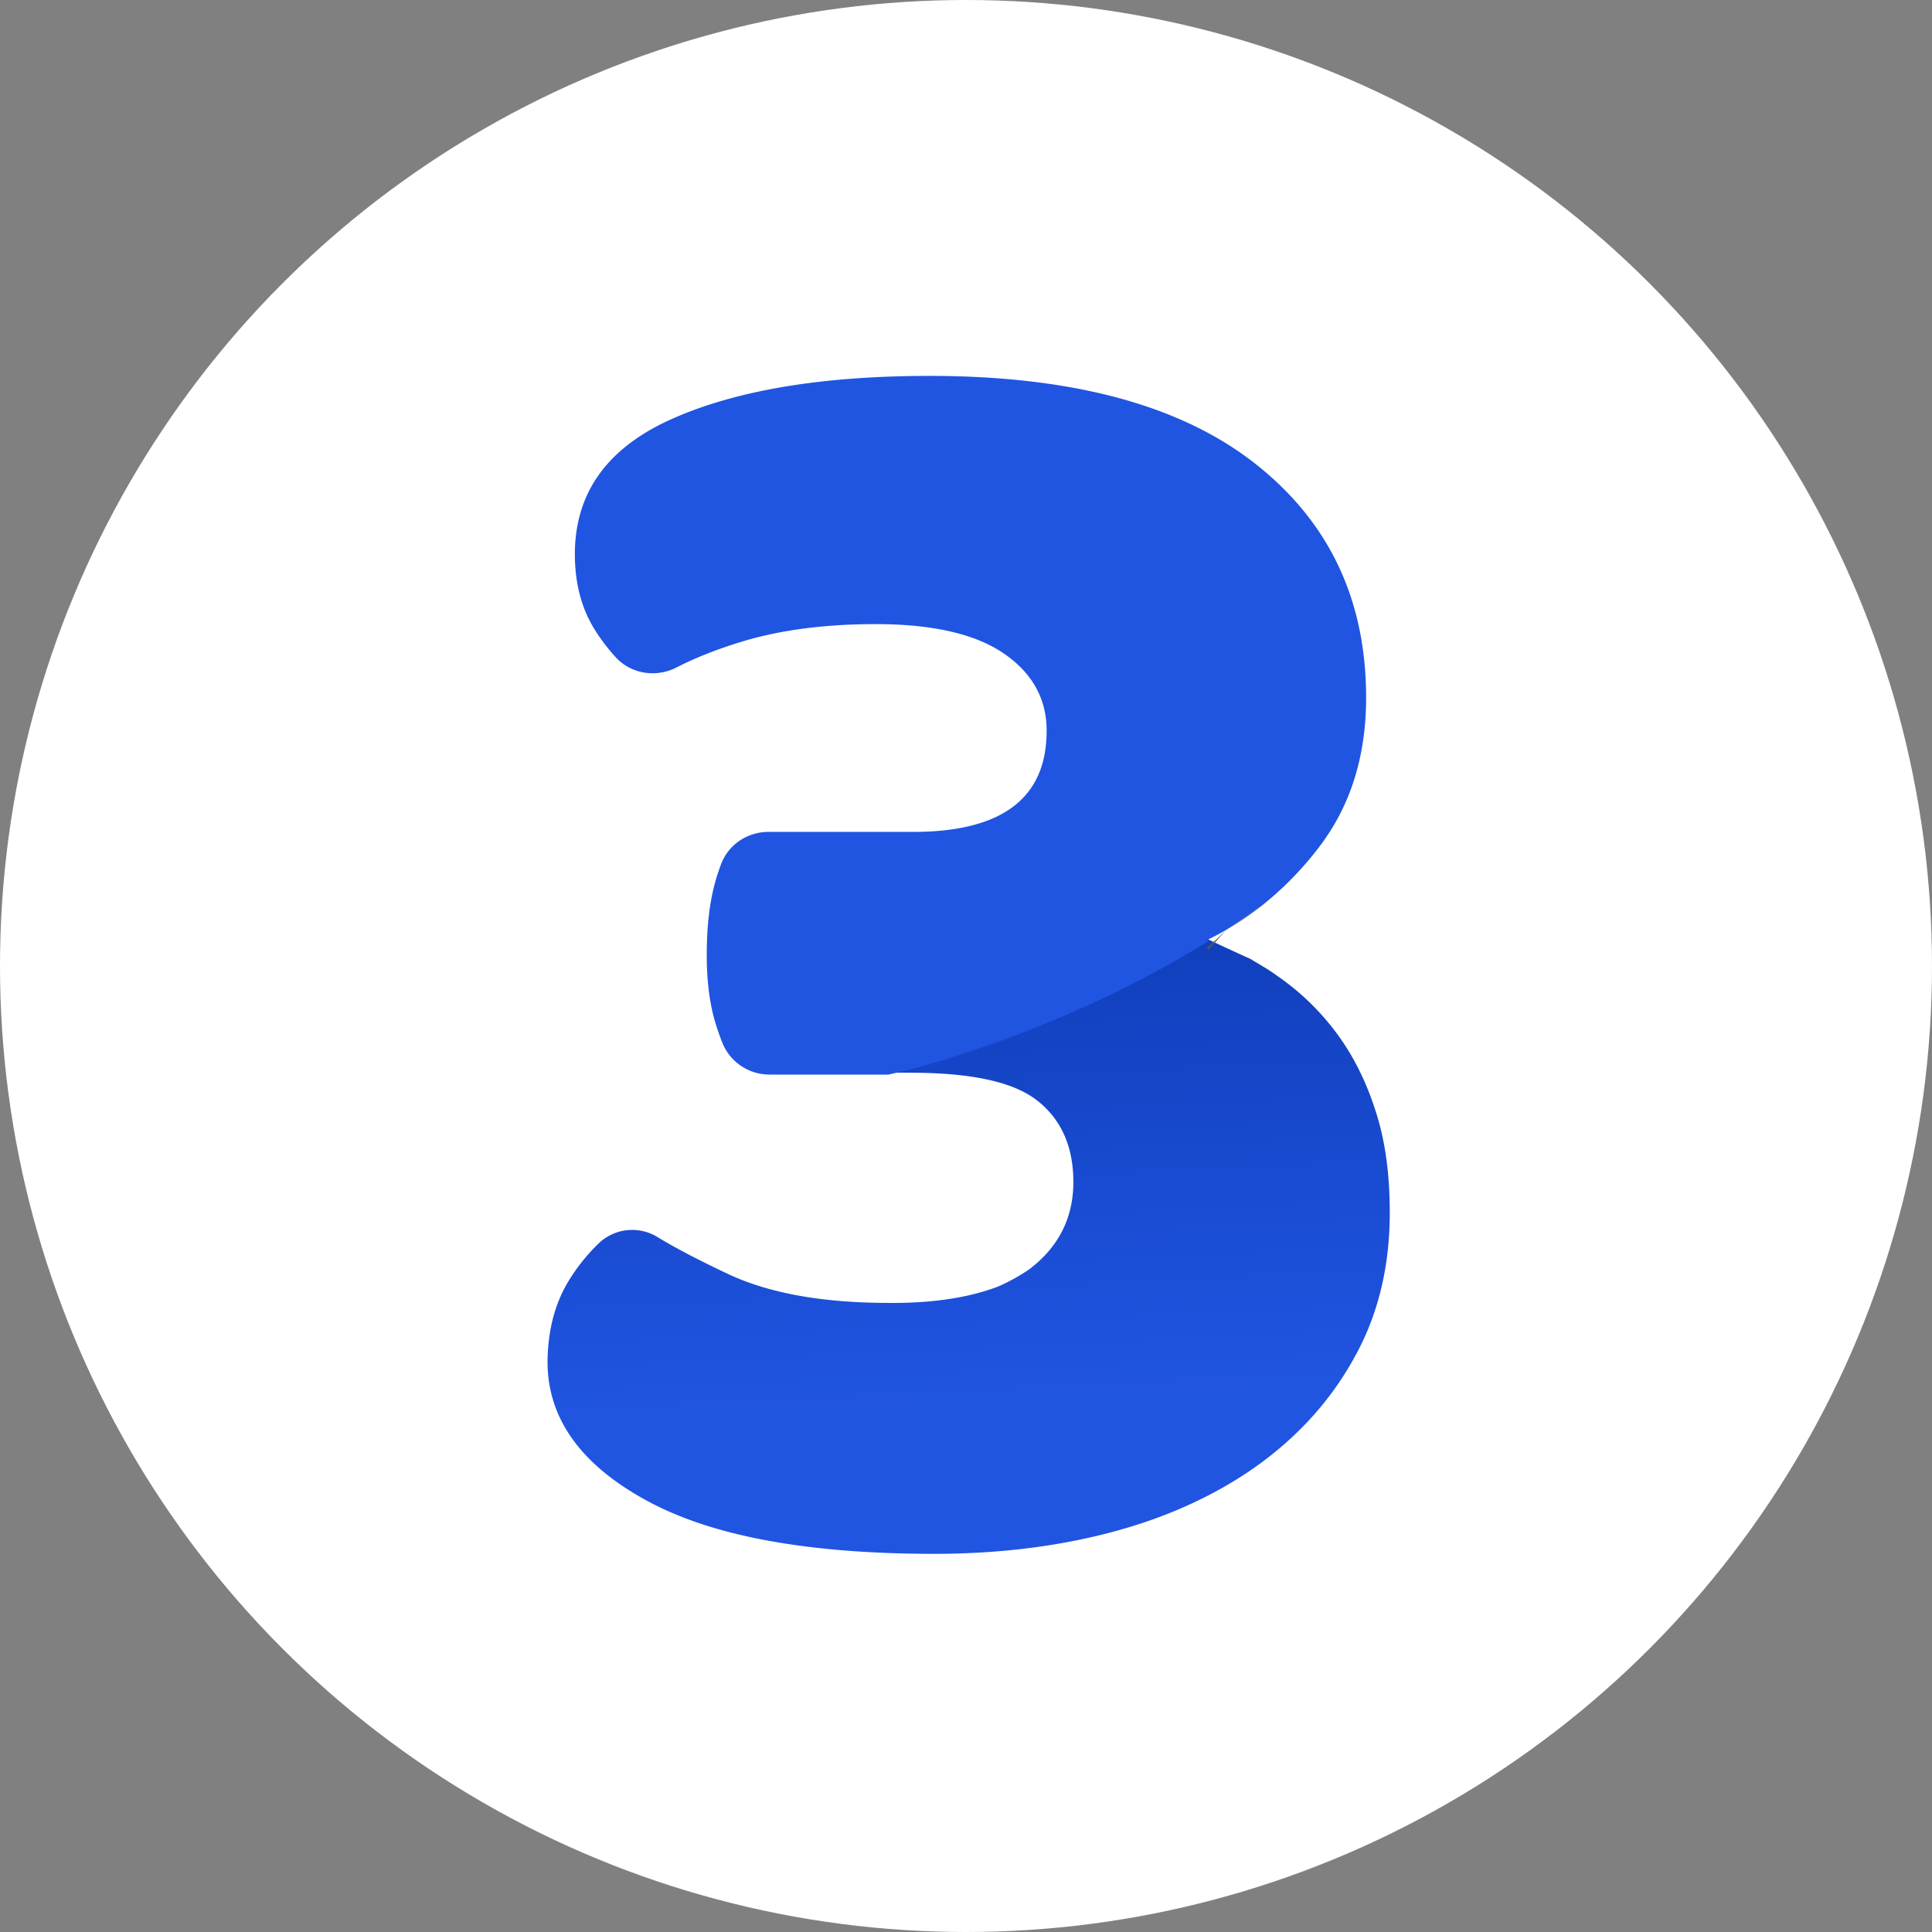
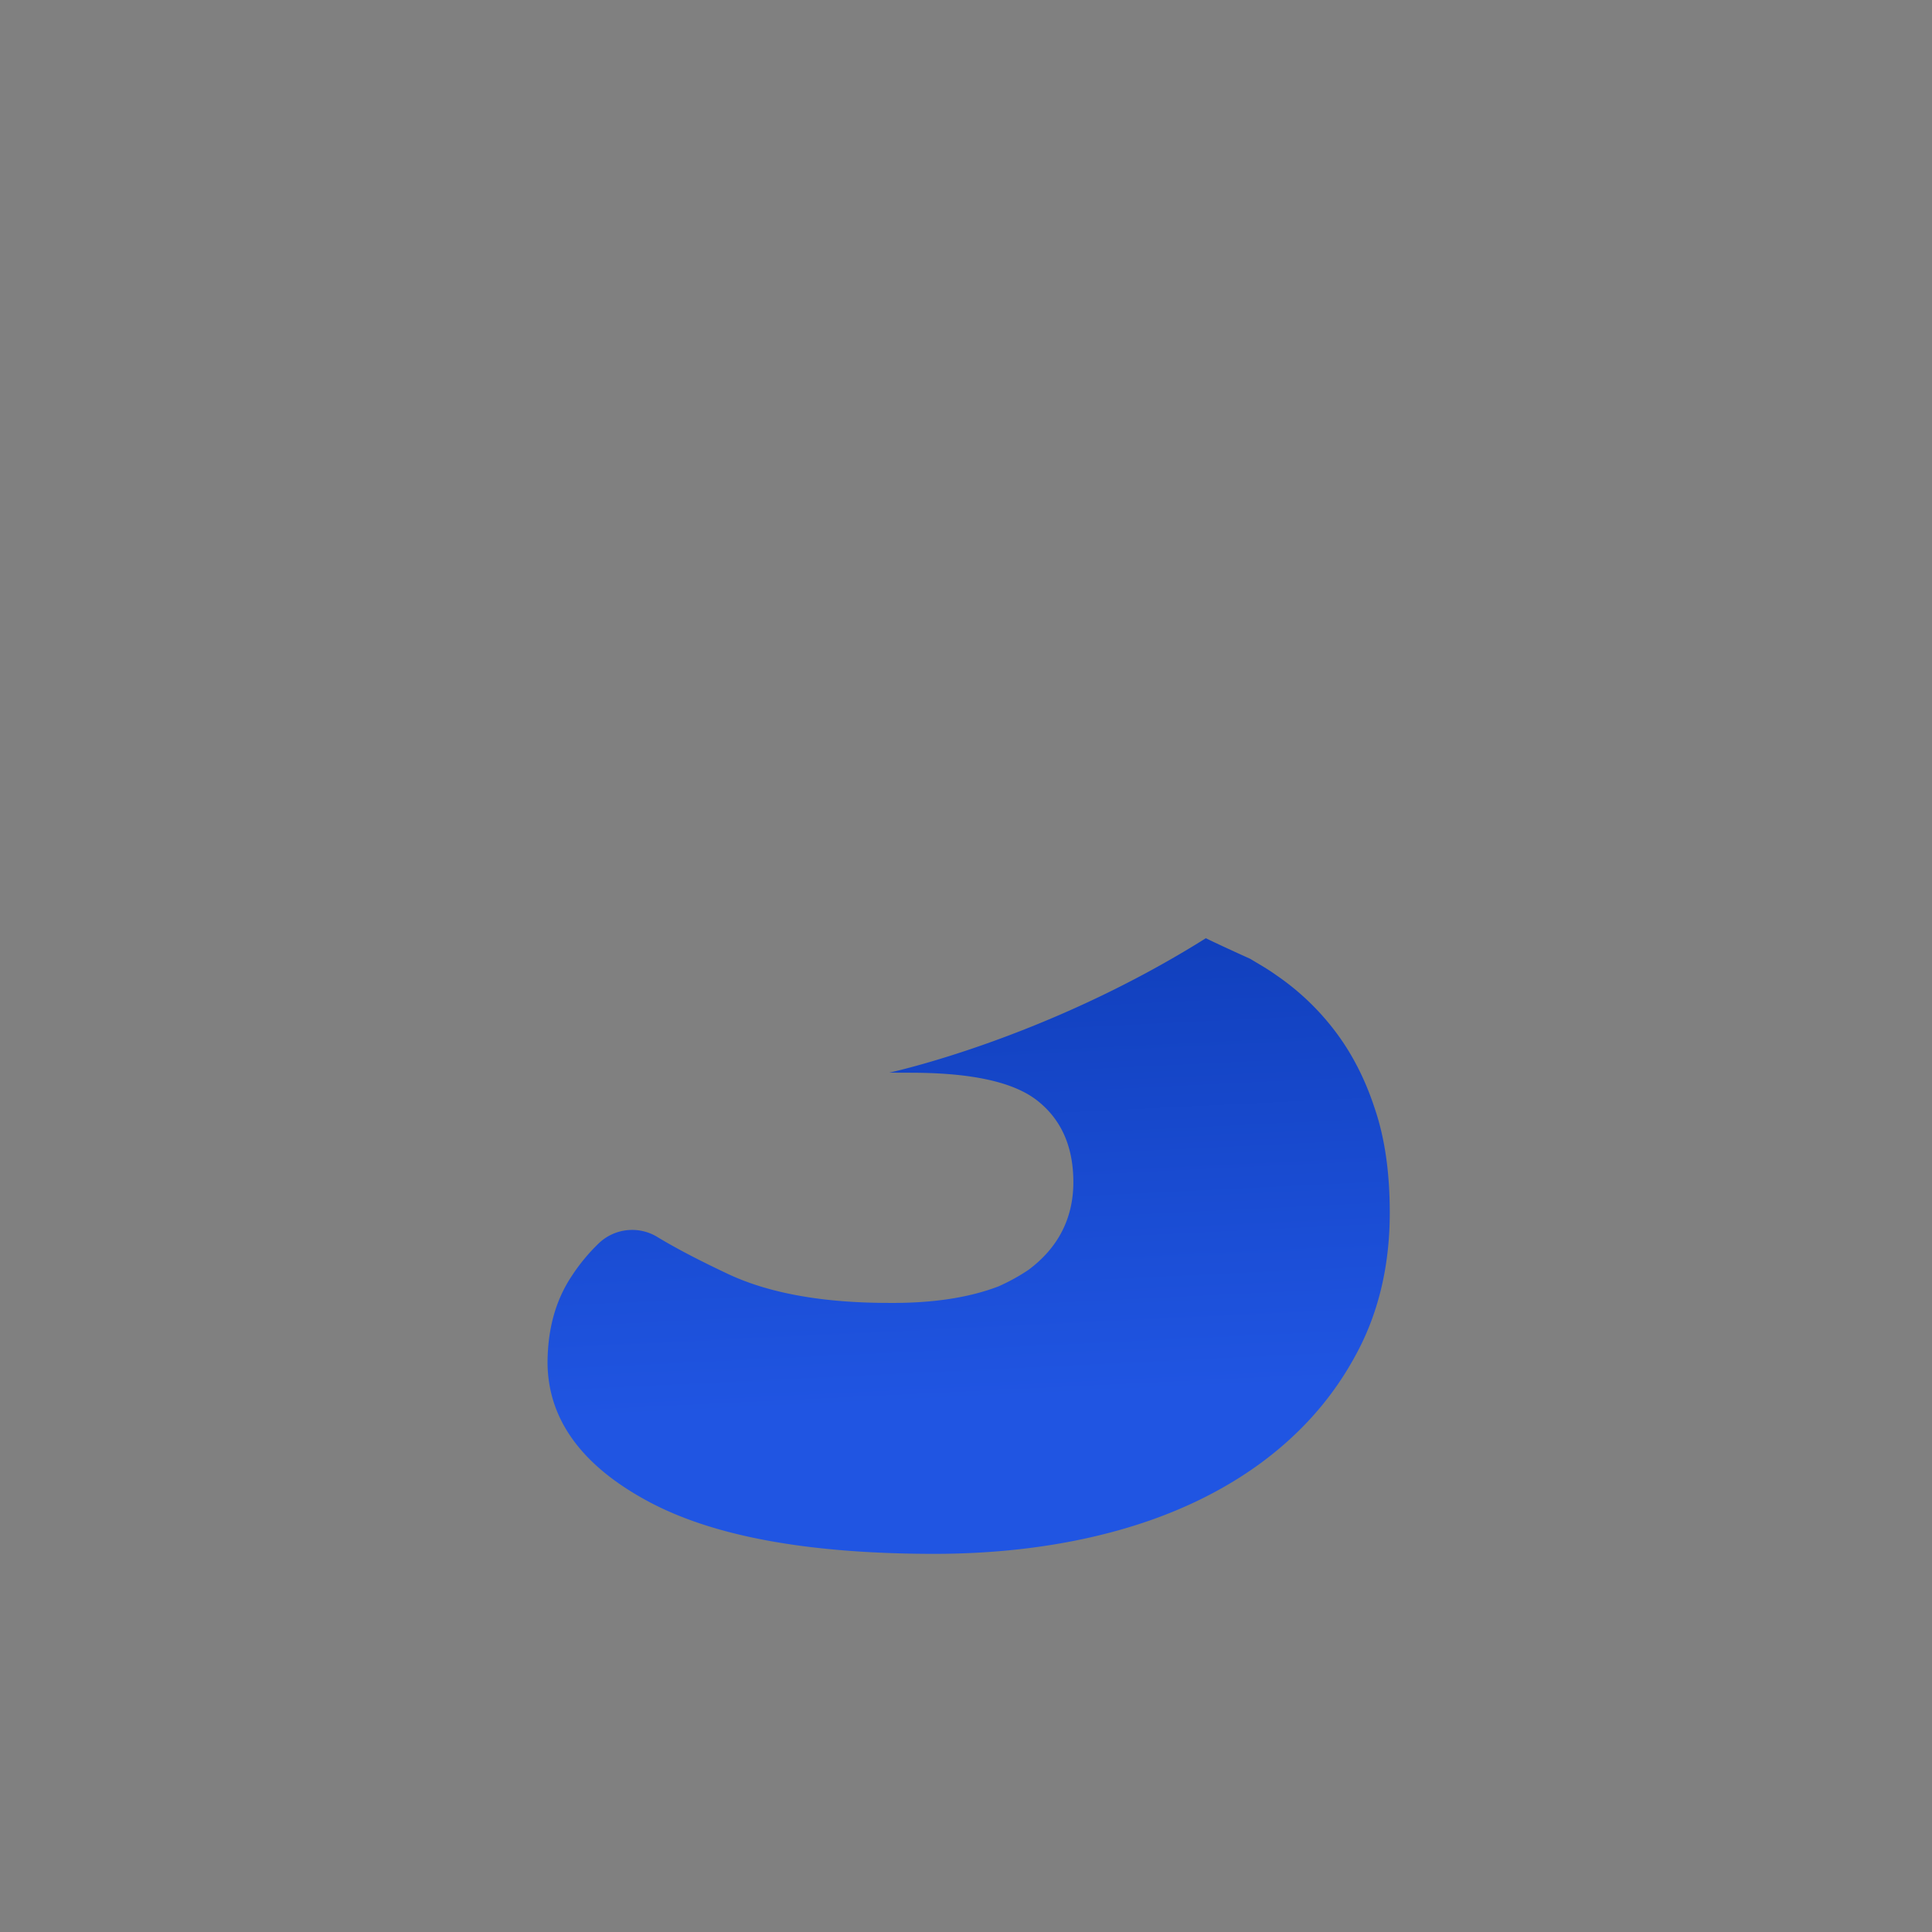
<svg xmlns="http://www.w3.org/2000/svg" width="69" height="69" viewBox="0 0 69 69">
  <rect x="0" y="0" width="69" height="69" fill="#808080" stroke="none" />
  <defs>
    <linearGradient id="a" x1="25.42%" x2="118.762%" y1="50.003%" y2="50.003%">
      <stop offset="0%" stop-color="#2055E2" />
      <stop offset="100%" stop-color="#0D3AB3" />
    </linearGradient>
  </defs>
  <g fill="none" fill-rule="evenodd">
-     <circle cx="34.5" cy="34.5" r="34.5" fill="#FFF" />
    <g fill-rule="nonzero">
-       <path fill="#565656" d="M44.765 34.353a13.396 13.396 0 0 0-1.61-.74l-.003.002c.193.088.79.358 1.613.738M43.796 33.207c.448-.258.876-.55 1.285-.875-.427.306-.855.597-1.285.875" />
      <path fill="url(#a)" d="M17.712 17.82l-.04-.856c-.101-2.094-.484-3.569-1.189-4.386-.704-.817-1.691-1.216-2.98-1.156-1.269.06-2.296.638-3.041 1.734a6.988 6.988 0 0 0-.544 1.096c-.342 1.017-.503 2.313-.423 3.908.1 2.372.524 4.266 1.269 5.701.503.957.967 1.775 1.43 2.472a1.726 1.726 0 0 1-.141 2.134 6.638 6.638 0 0 1-1.108.996c-.846.618-1.853.937-3.04.997-1.995.08-3.686-1.017-5.056-3.27C1.46 24.919.674 21.53.473 16.965c-.1-2.353.08-4.546.544-6.56.463-2.013 1.208-3.767 2.195-5.242C4.219 3.667 5.447 2.49 6.917 1.613 8.367.736 10.06.258 11.952.178c1.43-.06 2.659.06 3.746.379 1.067.299 2.014.737 2.84 1.315a9.01 9.01 0 0 1 2.074 2.014c.222.28.403.578.604.877.403.798.705 1.376.806 1.555-3.363 5.901-4.31 11.503-4.31 11.503z" transform="scale(-1 1) rotate(-87.532 3.671 53.89)" />
-       <path fill="#565656" d="M43.156 33.917c.214-.231.427-.467.64-.71-.232.235-.469.457-.71.66l.07.05M43.152 33.638a.011.011 0 0 0 .004-.004l-.07-.05.066.054" />
-       <path fill="#2055E2" d="M44.81 16.545c-2.654-2.079-6.524-3.12-11.609-3.12-3.847 0-6.922.516-9.22 1.544-2.3 1.03-3.45 2.638-3.45 4.826 0 1.05.243 1.96.73 2.725.216.342.46.66.729.953.55.6 1.441.739 2.168.366.681-.349 1.462-.657 2.343-.925 1.37-.415 2.963-.624 4.776-.624 1.022 0 1.915.089 2.68.266.758.175 1.39.437 1.897.785 1.018.7 1.526 1.62 1.526 2.758 0 2.408-1.592 3.612-4.776 3.612h-5.162c-.743 0-1.416.447-1.683 1.134-.08.211-.154.435-.22.672-.199.722-.298 1.587-.298 2.593 0 .964.11 1.796.331 2.495.07.217.142.424.219.62.271.693.94 1.153 1.69 1.153h4.252s5.612-1.172 11.42-4.763l-.068-.03c.242-.117.479-.243.711-.377.43-.279.858-.57 1.285-.876a11.802 11.802 0 0 0 2.017-2.063c1.128-1.466 1.692-3.251 1.692-5.352 0-3.502-1.327-6.293-3.98-8.372" />
    </g>
  </g>
</svg>